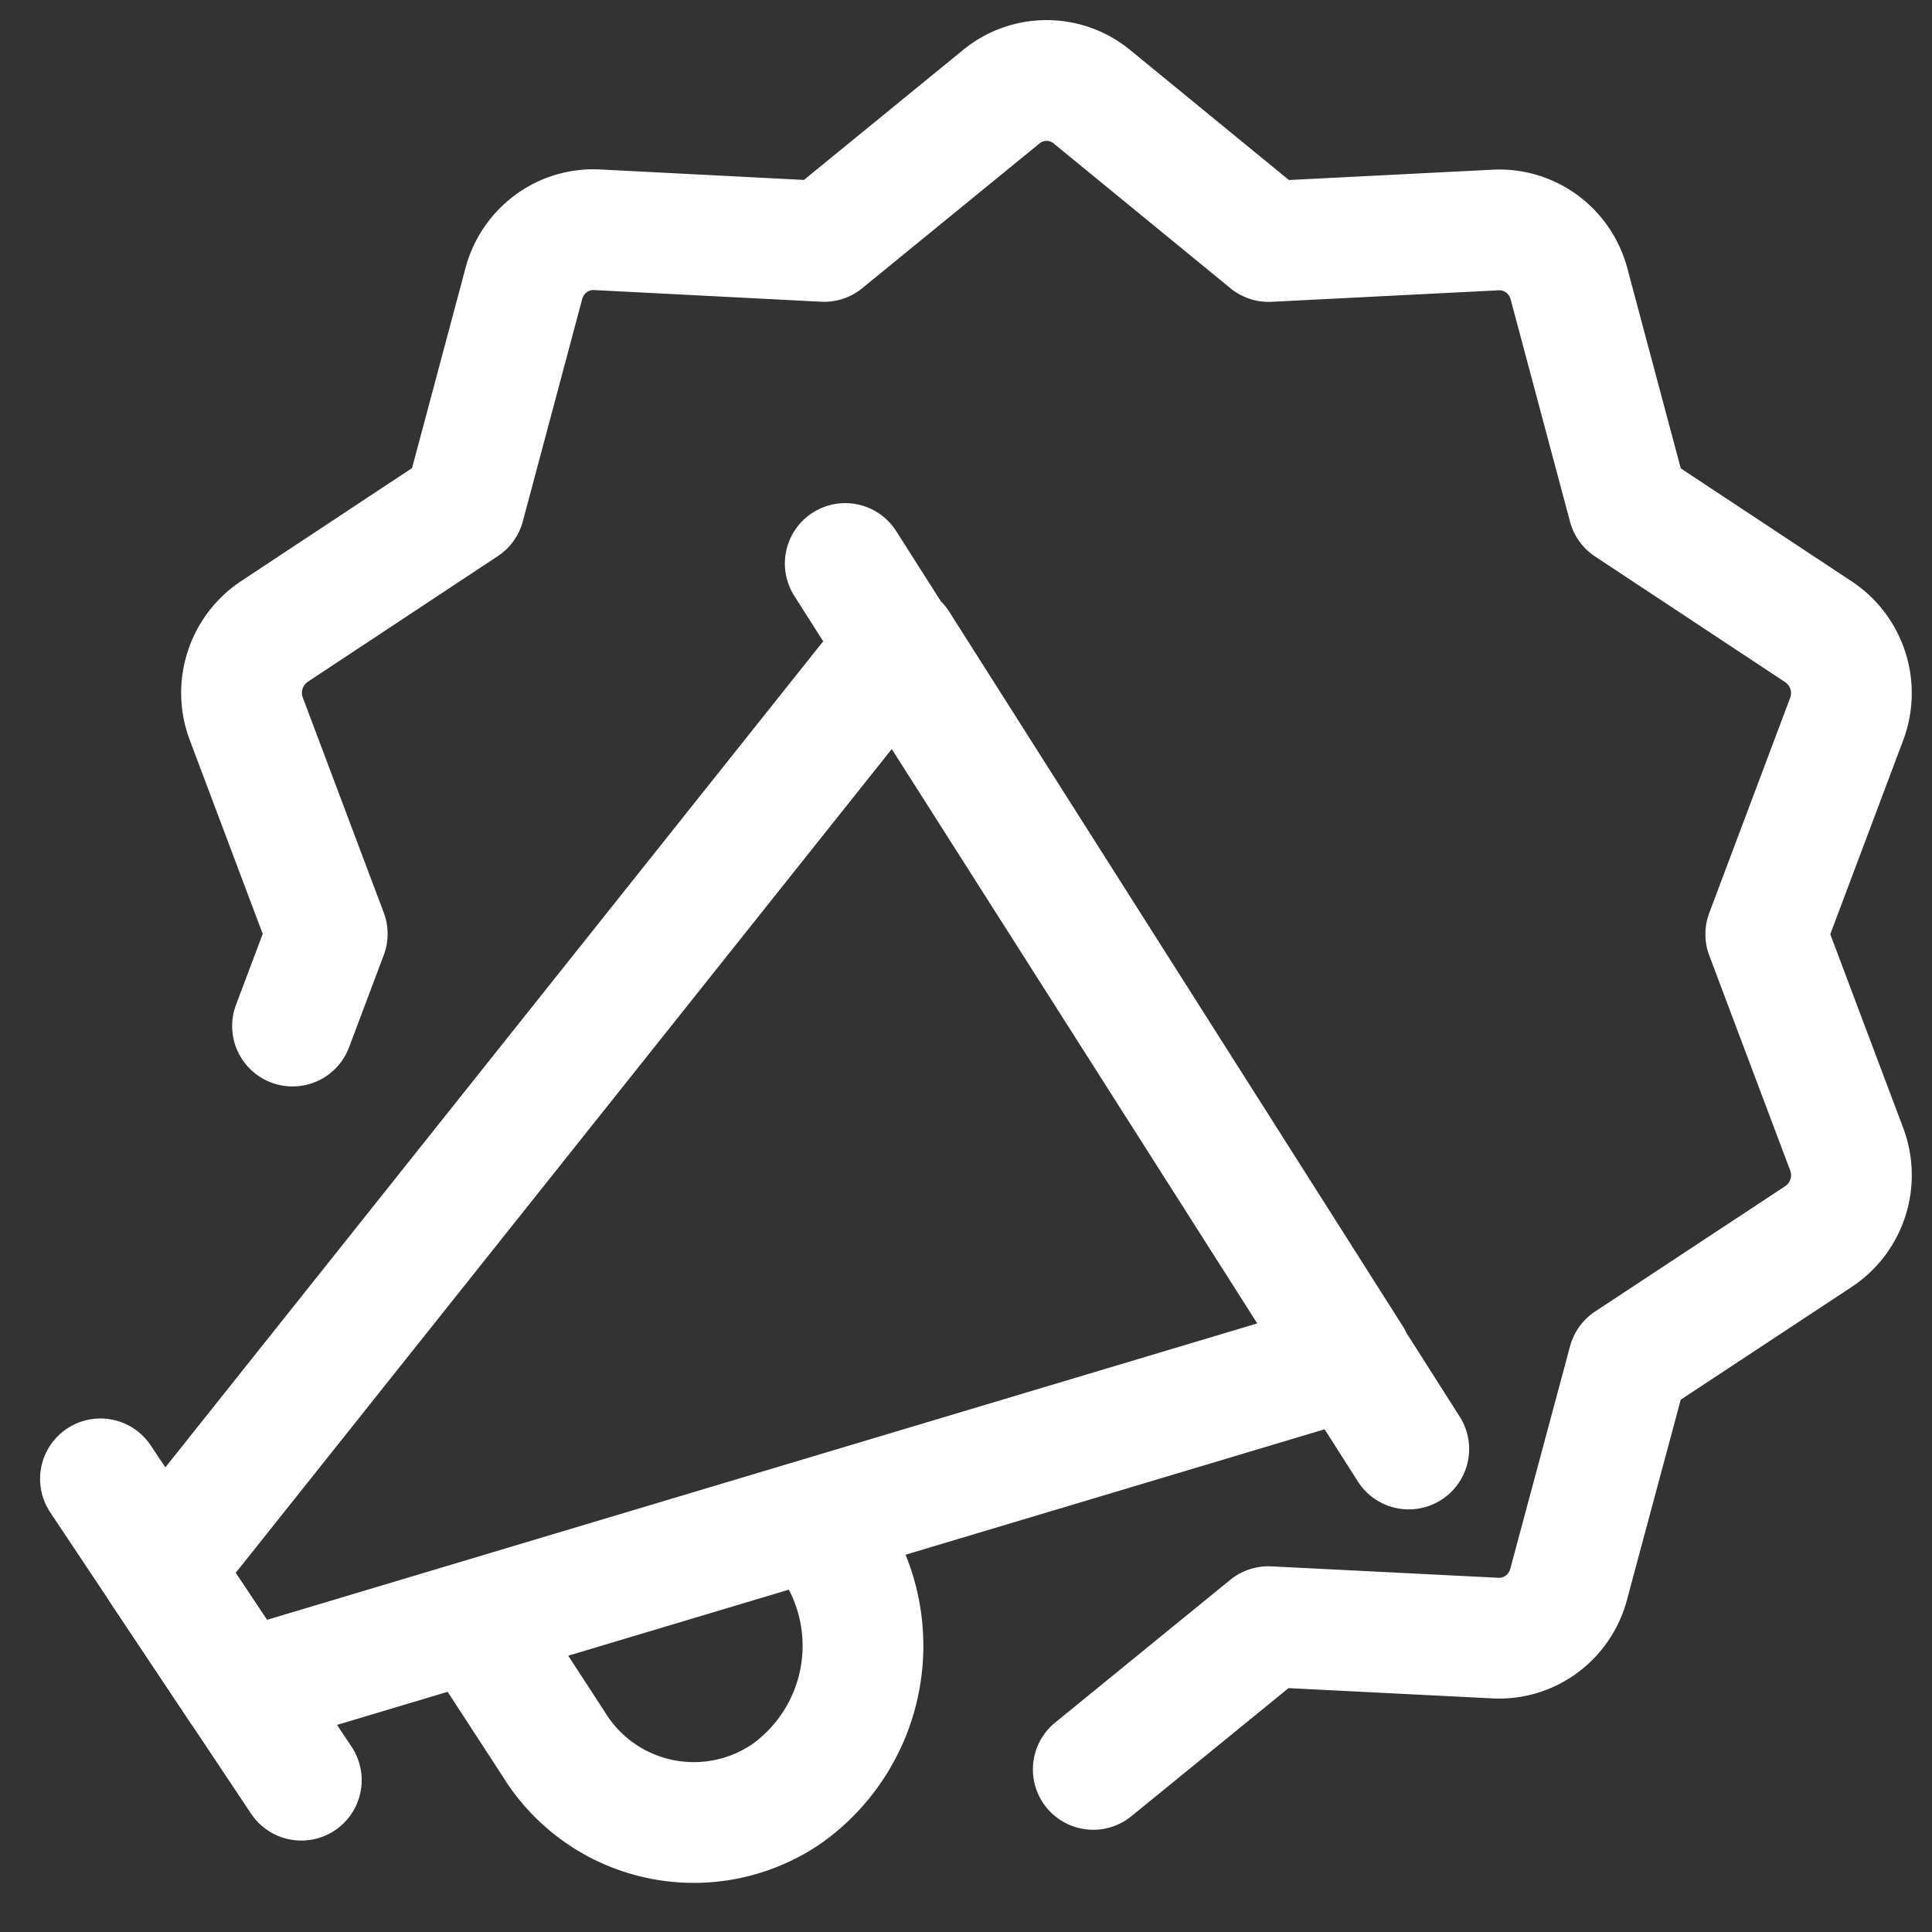
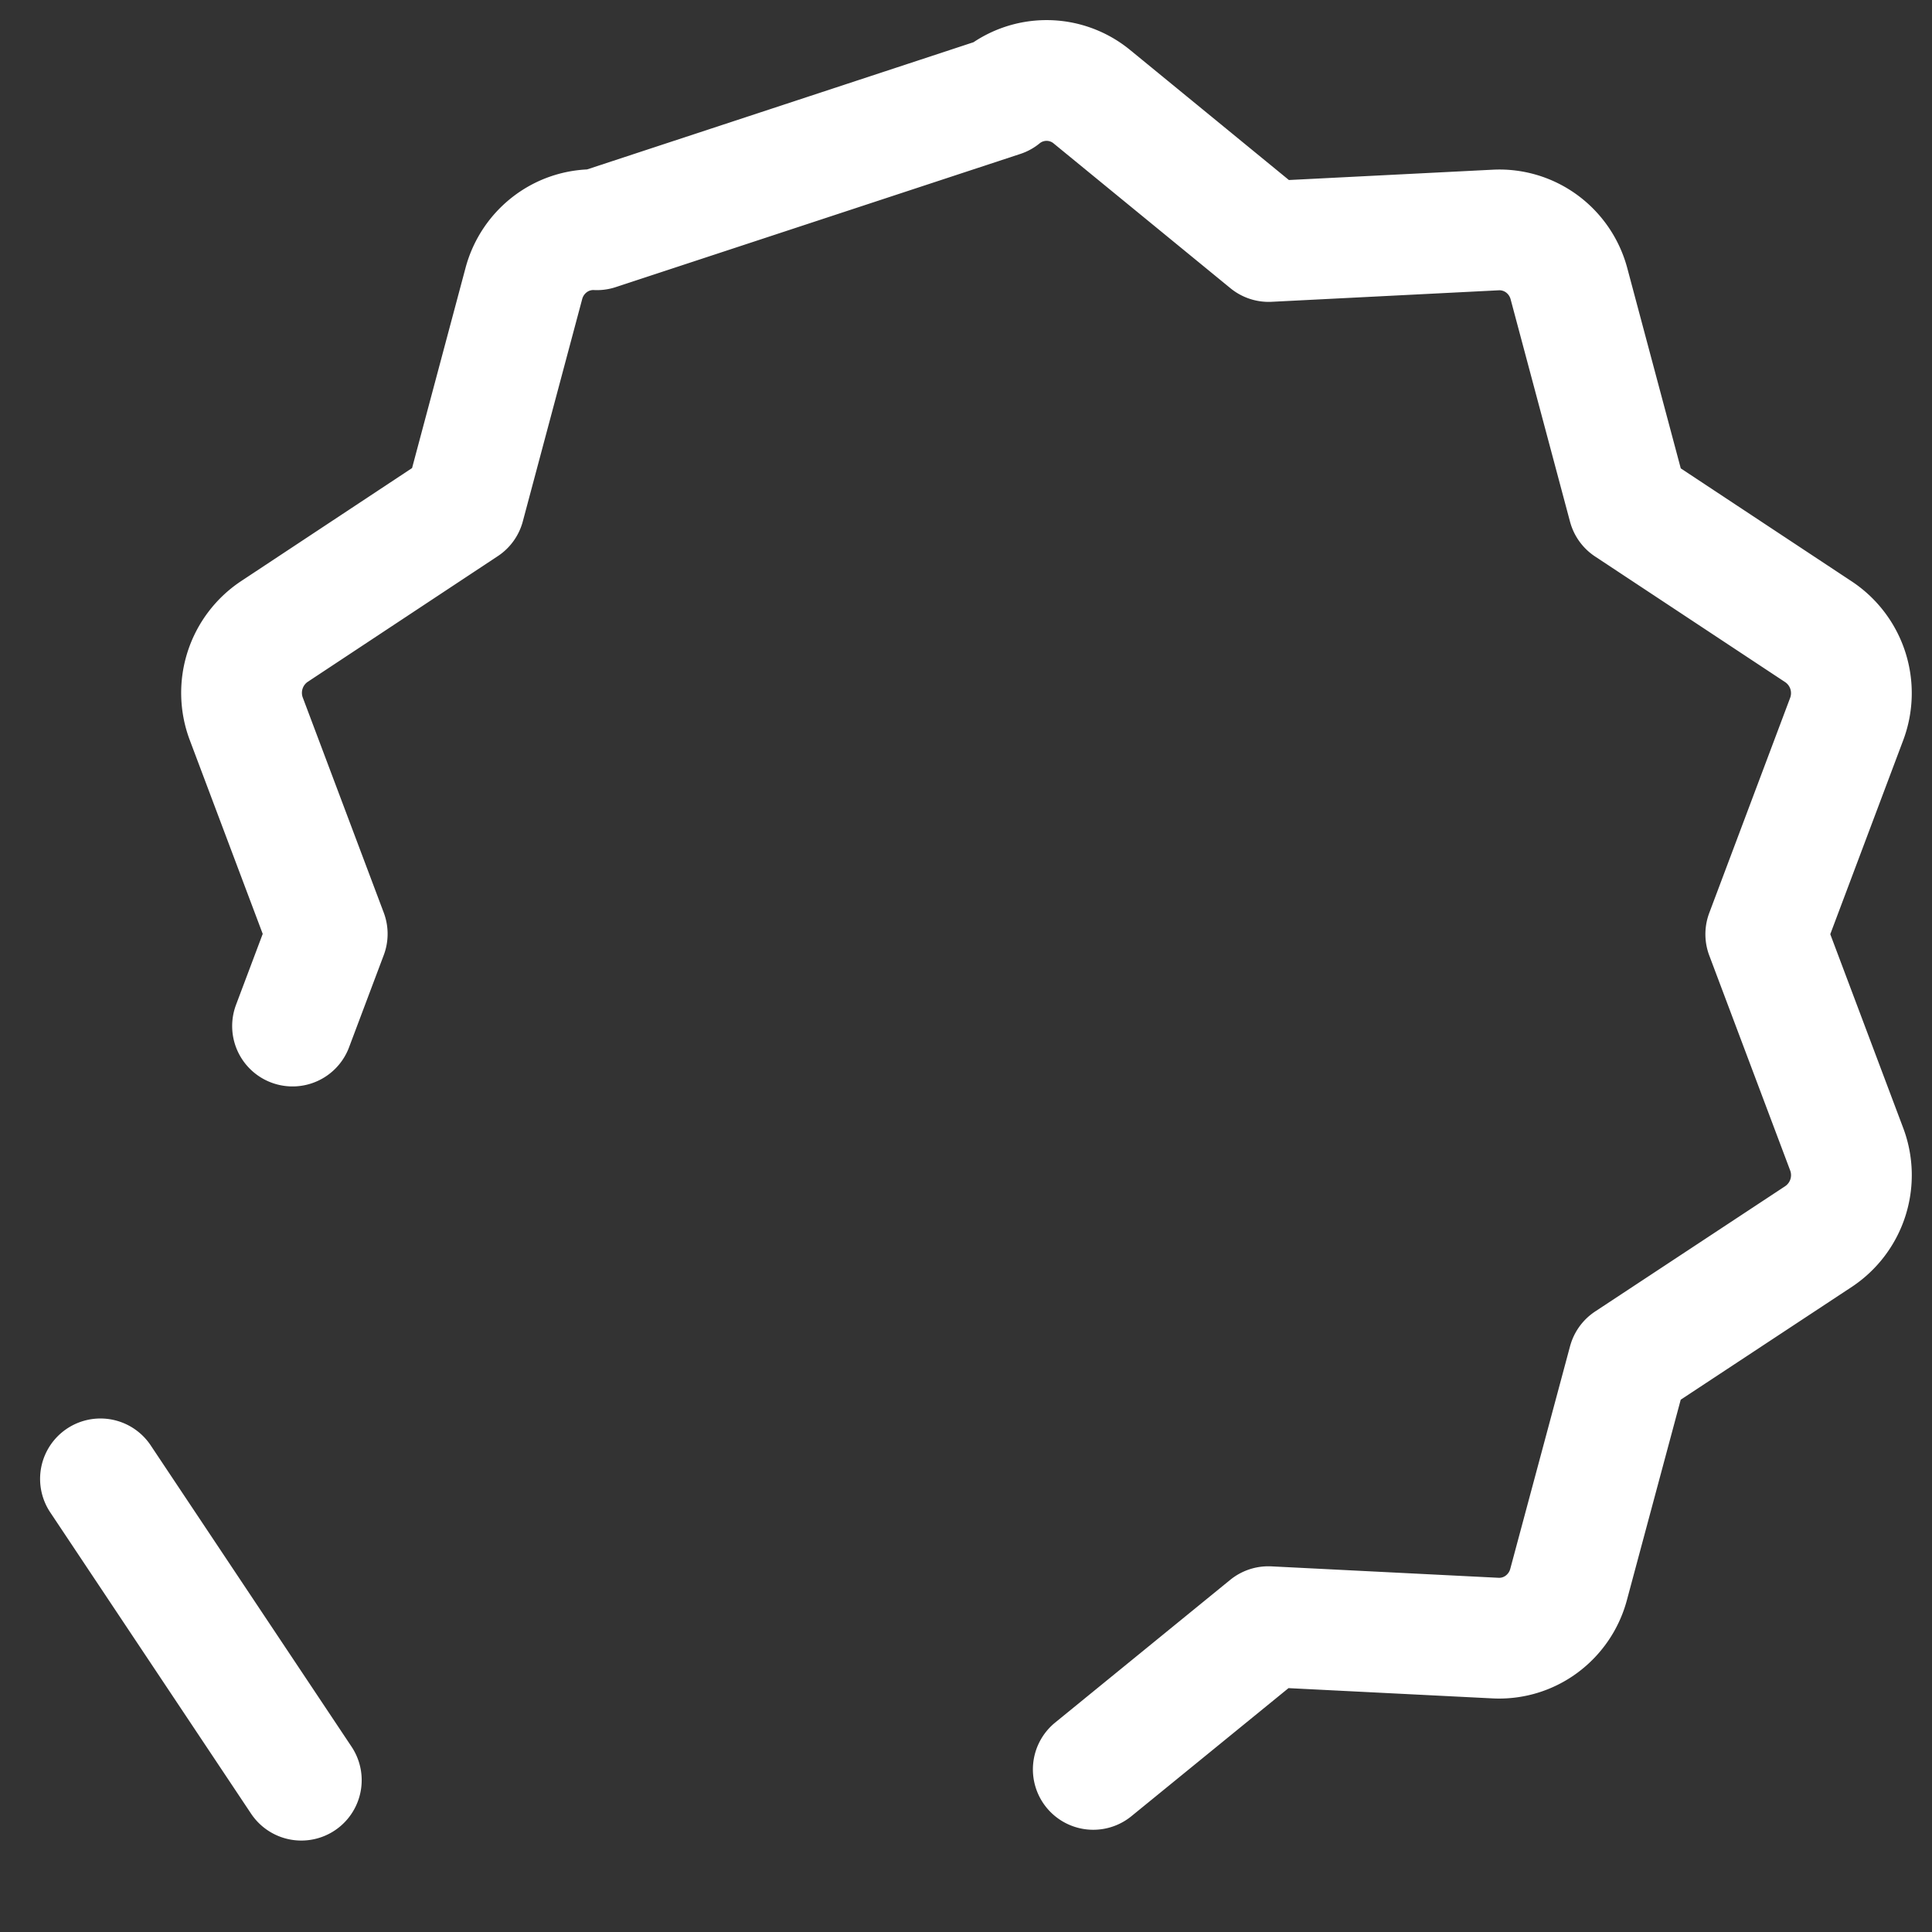
<svg xmlns="http://www.w3.org/2000/svg" width="800" height="800" fill="none" stroke="#FFF" viewBox="0 0 24 24">
  <rect x="0" y="0" width="24" height="24" fill="#333333" stroke="none" />
  <g stroke-linecap="round" stroke-linejoin="round" stroke-width="1.5">
-     <path d="m3.634 12.746.431-1.145-1.007-2.675a.916.916 0 0 1 .347-1.079L5.77 6.283l.738-2.763a.905.905 0 0 1 .338-.495.886.886 0 0 1 .569-.171l2.822.145L12.44 1.2a.886.886 0 0 1 1.122 0L15.76 3l2.823-.143c.203-.01.404.05.57.172a.905.905 0 0 1 .337.495l.738 2.763 2.366 1.564a.915.915 0 0 1 .347 1.079l-1.006 2.675 1.006 2.673a.915.915 0 0 1-.347 1.08l-2.366 1.56-.742 2.763a.904.904 0 0 1-.337.496.884.884 0 0 1-.57.172l-2.823-.142-2.175 1.773M1.248 18.371l2.495 3.743" />
-     <path d="M16.79 16.872 3 21l-1-1.5L11.158 8l5.632 8.872ZM10.5 7l7 11M6 20.316l.876 1.346a2.042 2.042 0 0 0 2.906.614 2.256 2.256 0 0 0 .587-3.04" />
+     <path d="m3.634 12.746.431-1.145-1.007-2.675a.916.916 0 0 1 .347-1.079L5.77 6.283l.738-2.763a.905.905 0 0 1 .338-.495.886.886 0 0 1 .569-.171L12.44 1.2a.886.886 0 0 1 1.122 0L15.76 3l2.823-.143c.203-.01.404.05.57.172a.905.905 0 0 1 .337.495l.738 2.763 2.366 1.564a.915.915 0 0 1 .347 1.079l-1.006 2.675 1.006 2.673a.915.915 0 0 1-.347 1.08l-2.366 1.56-.742 2.763a.904.904 0 0 1-.337.496.884.884 0 0 1-.57.172l-2.823-.142-2.175 1.773M1.248 18.371l2.495 3.743" />
  </g>
</svg>